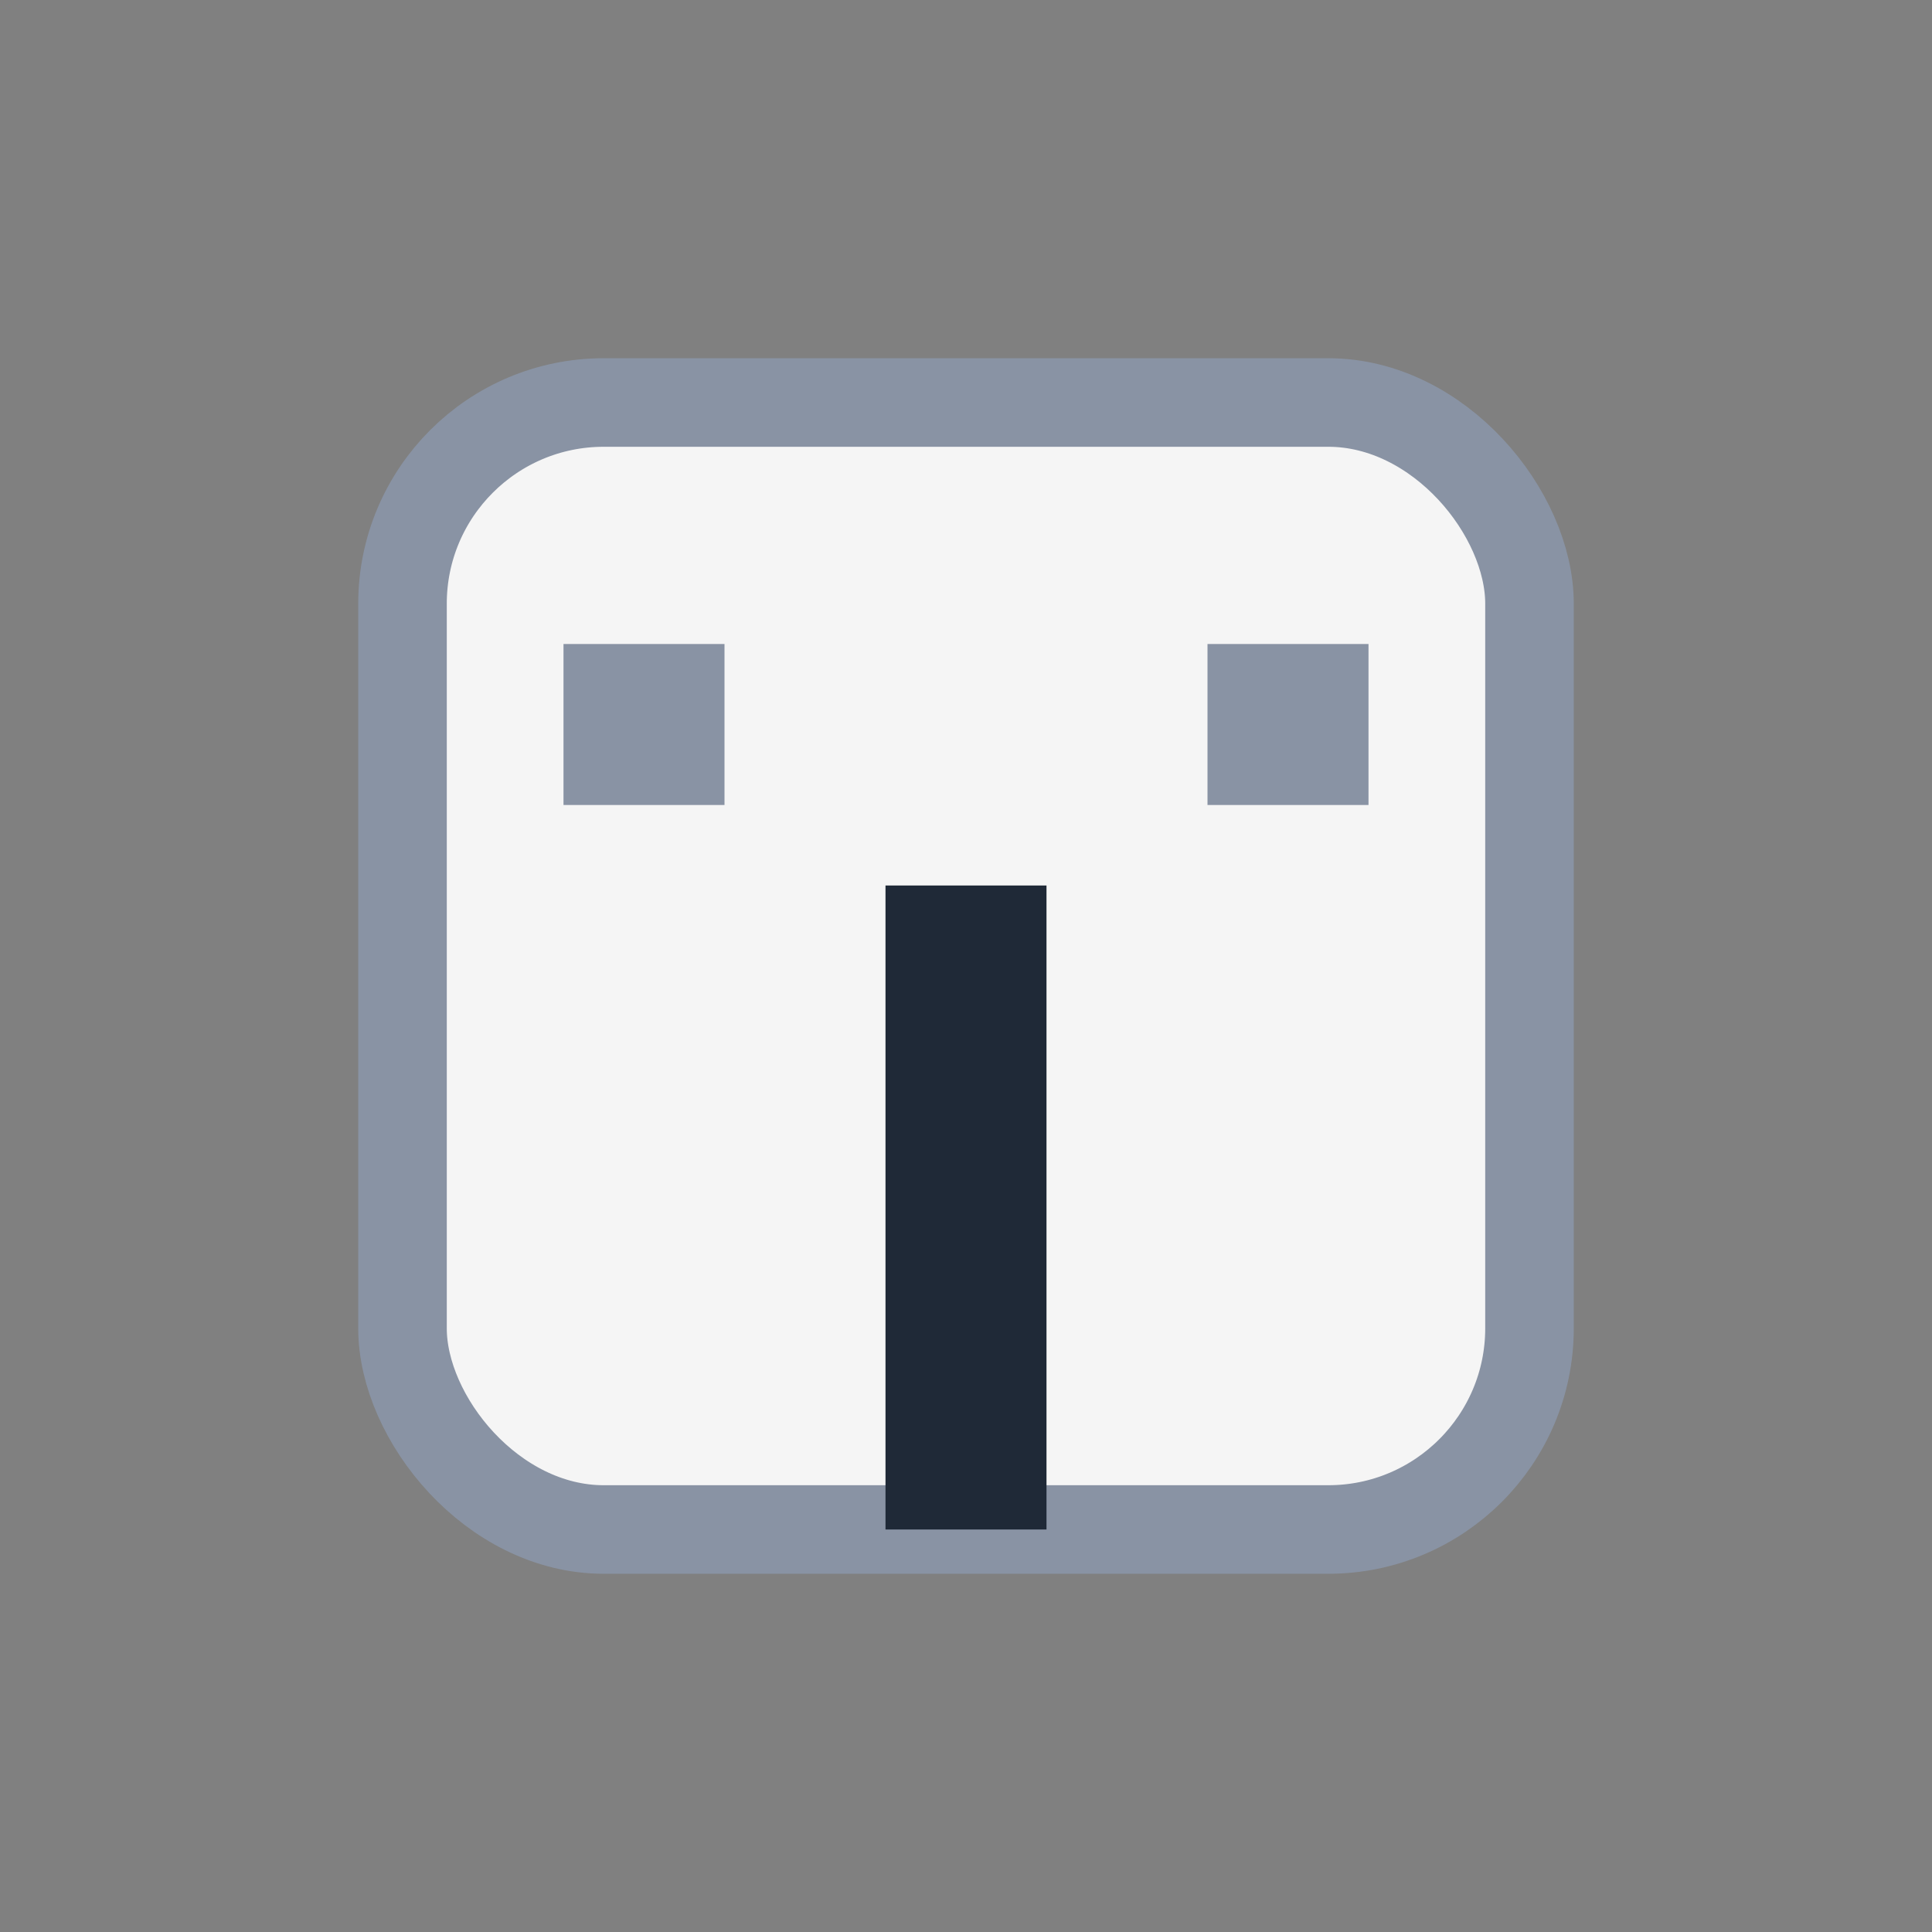
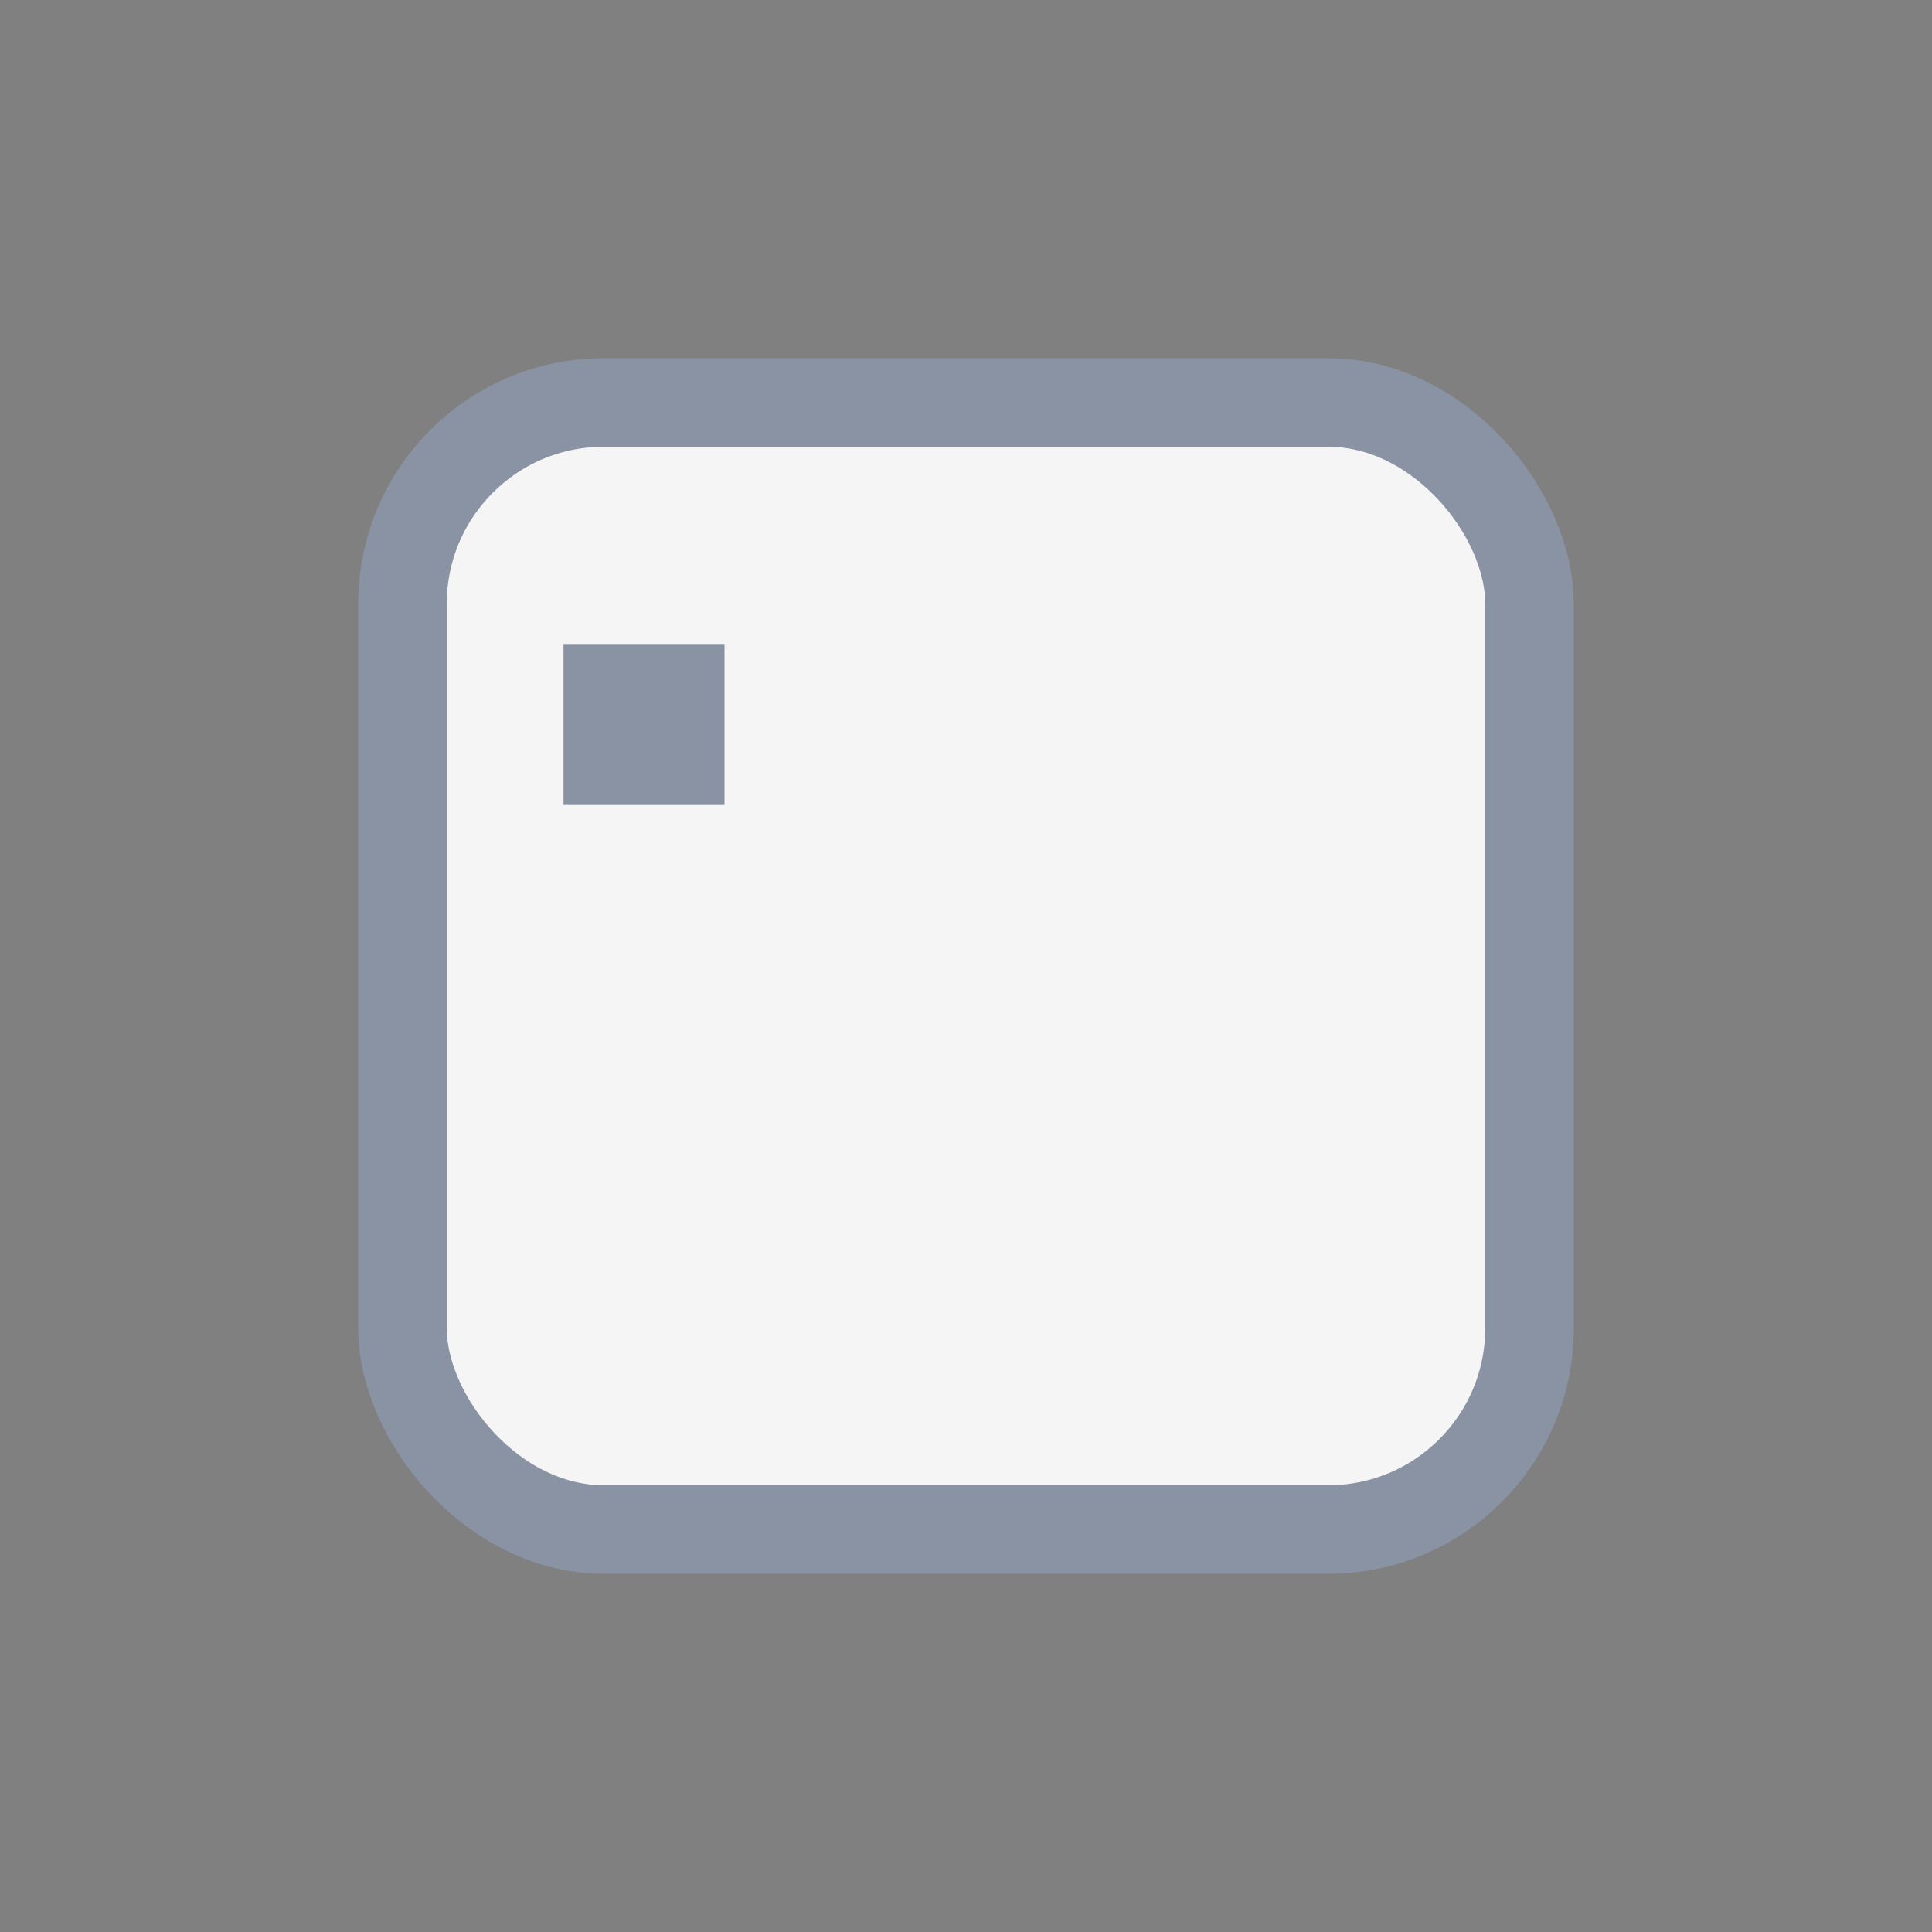
<svg xmlns="http://www.w3.org/2000/svg" width="24" height="24" viewBox="0 0 24 24">
  <rect x="0" y="0" width="24" height="24" fill="#808080" stroke="none" />
  <rect x="5" y="5" width="14" height="14" rx="2.5" fill="#F5F5F5" stroke="#8993A4" stroke-width="1.1" />
-   <rect x="11" y="11" width="2" height="8" fill="#1F2937" />
  <rect x="7" y="8" width="2" height="2" fill="#8993A4" />
-   <rect x="15" y="8" width="2" height="2" fill="#8993A4" />
</svg>